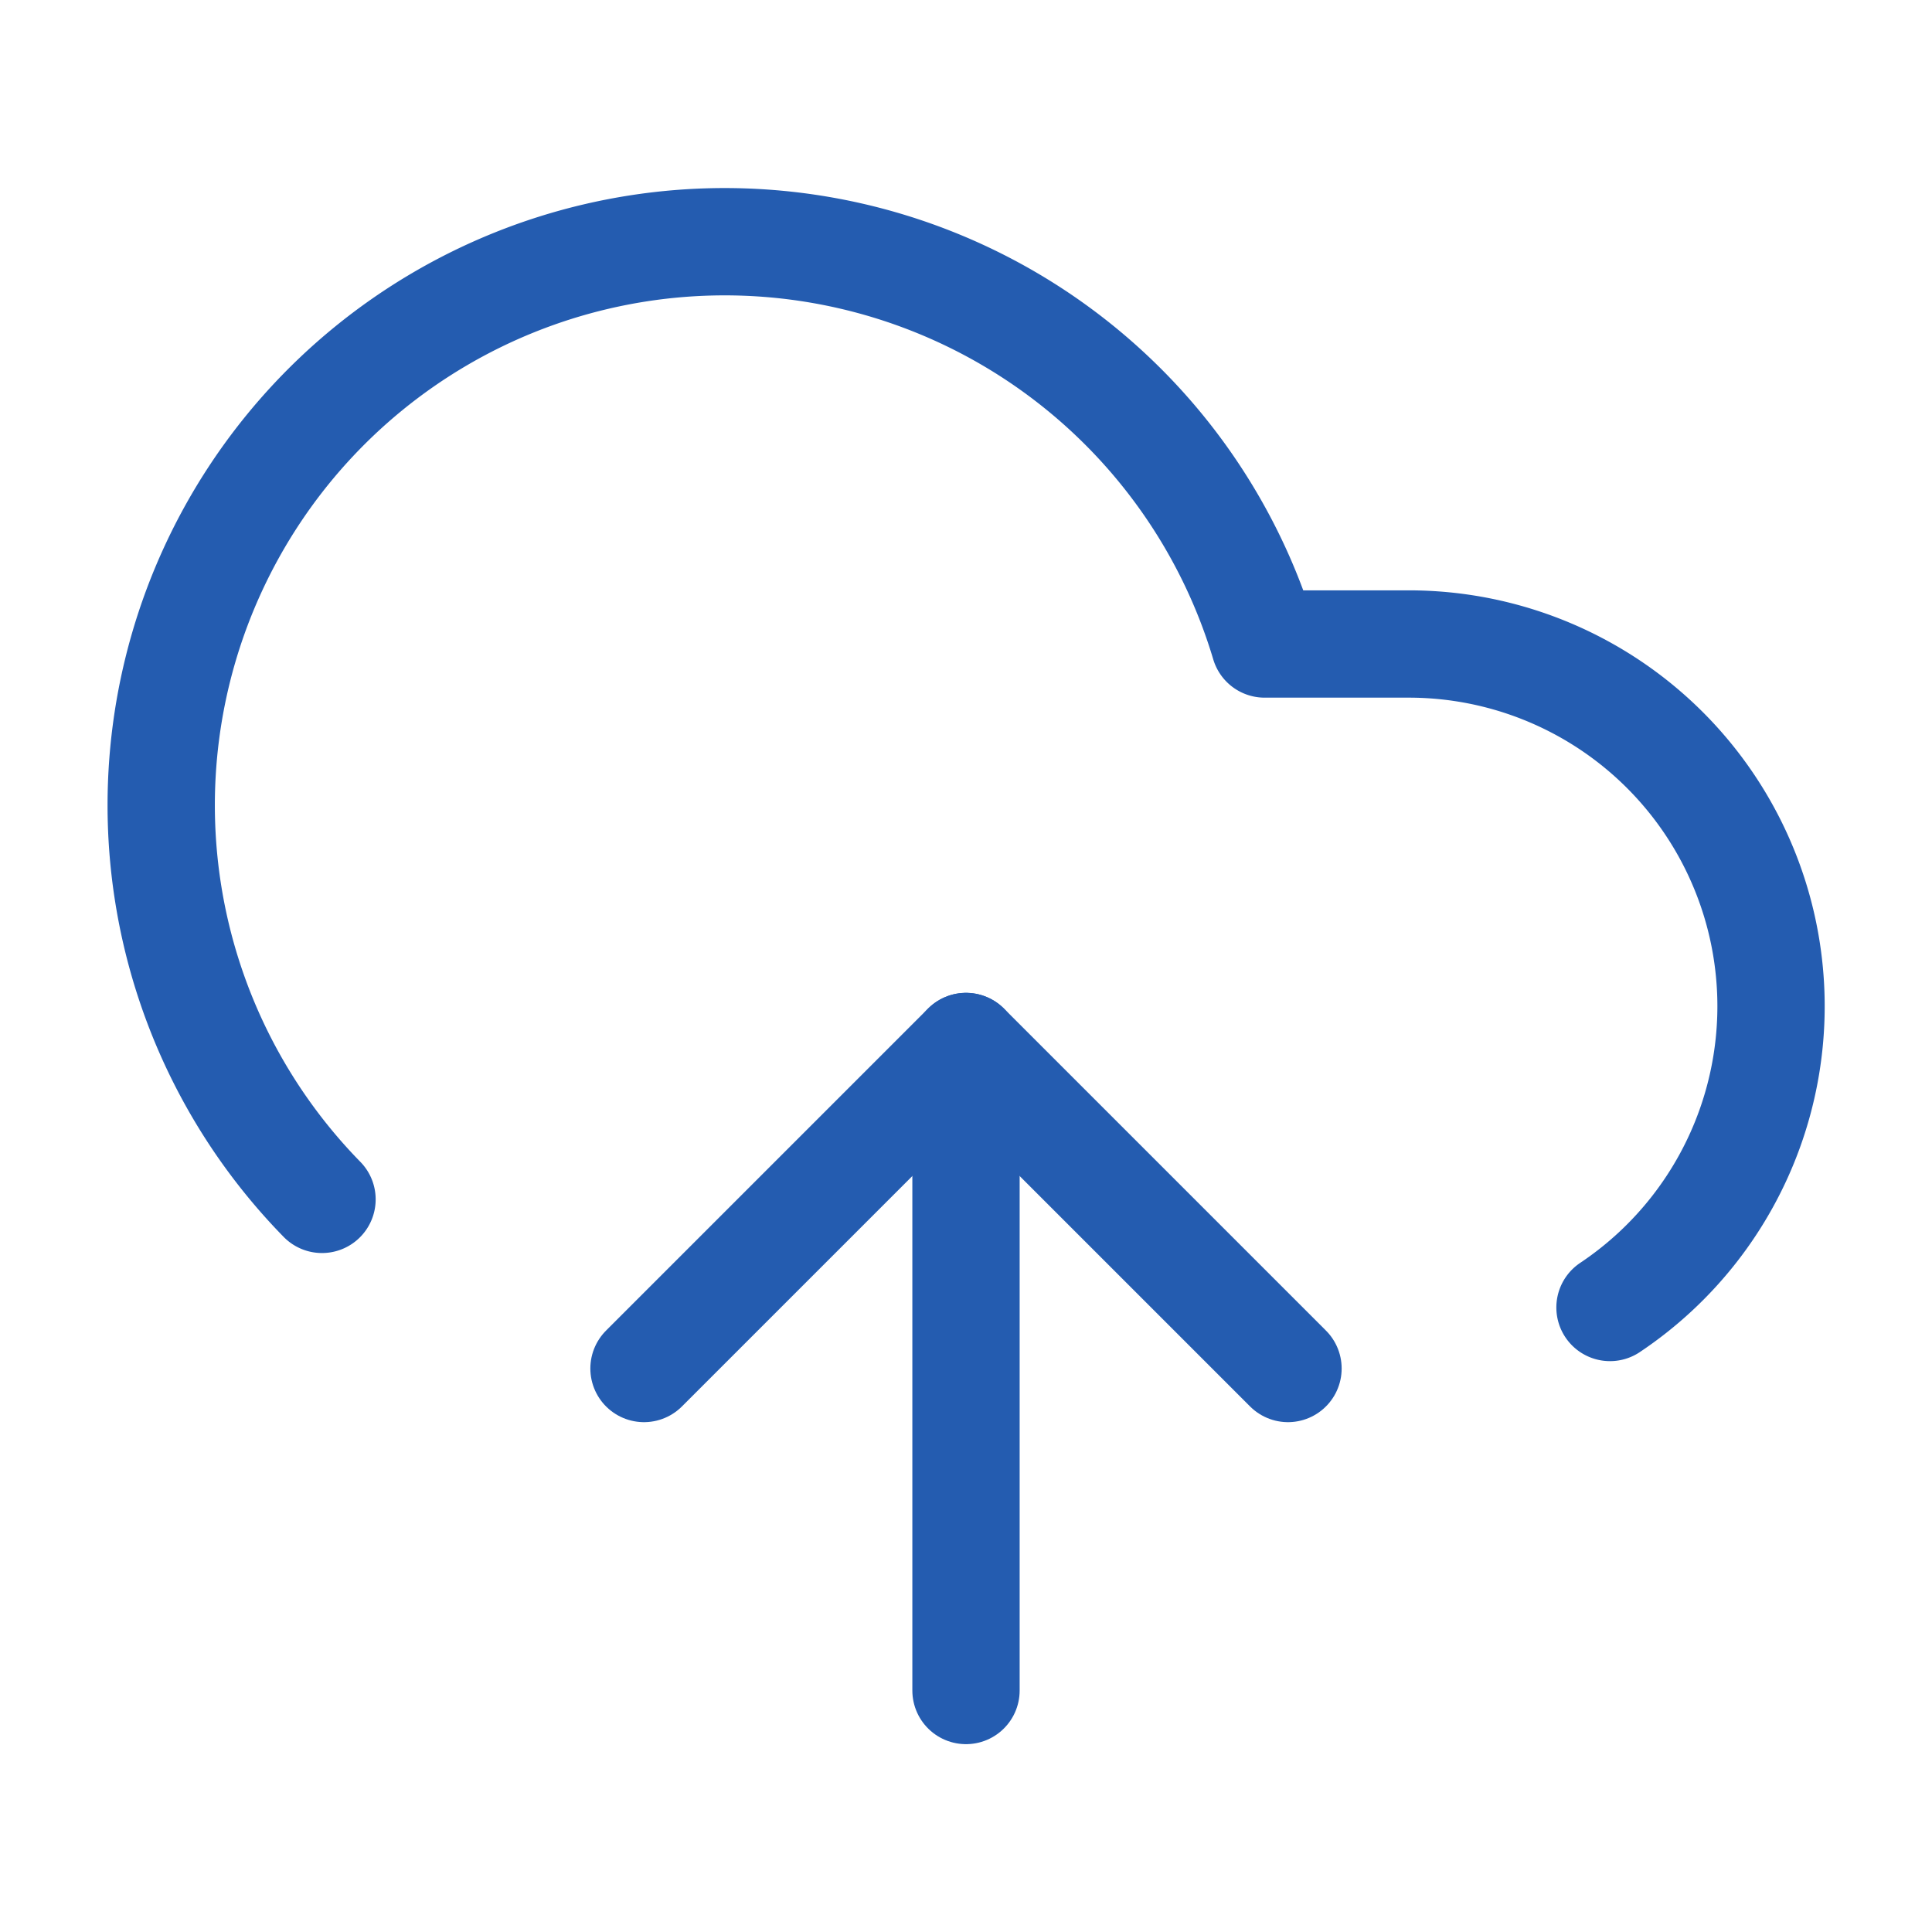
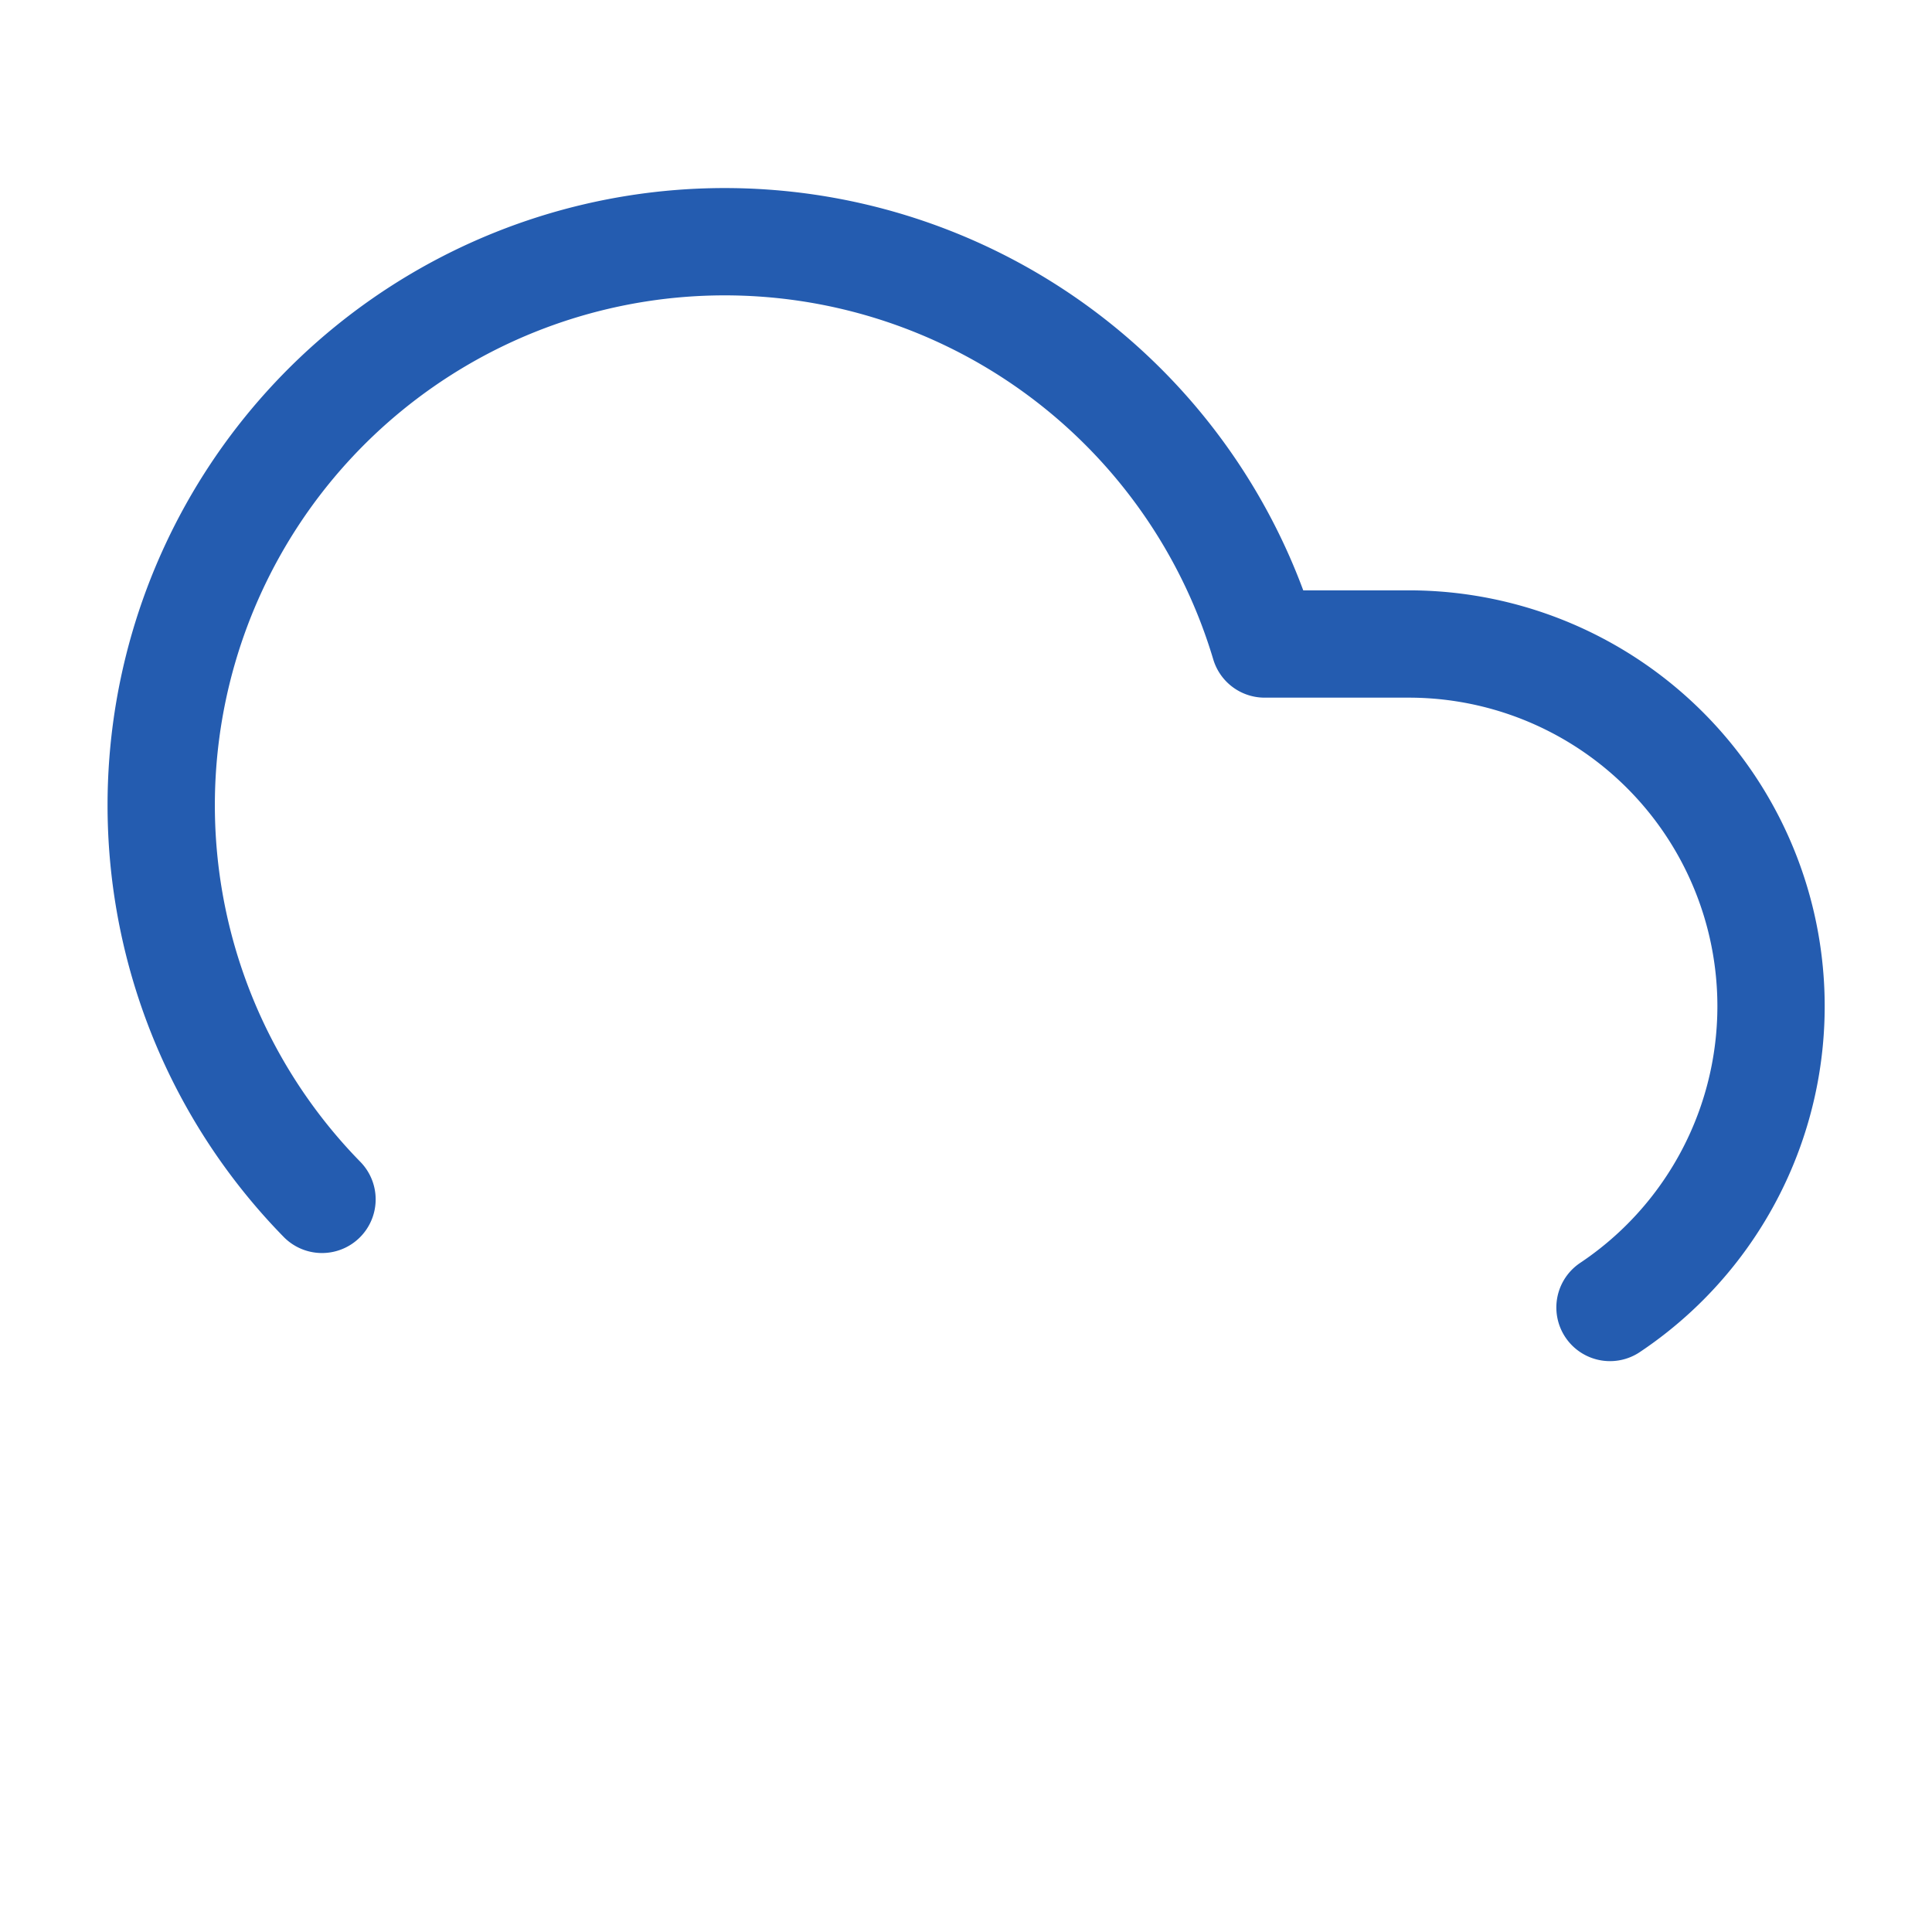
<svg xmlns="http://www.w3.org/2000/svg" width="36" height="36" viewBox="0 0 24 24" fill="none" stroke="#245CB0" stroke-width="1.333" stroke-linecap="round" stroke-linejoin="round" class="lucide lucide-cloud-upload-icon lucide-cloud-upload">
-   <path d="M12 13v8" />
  <path d="M4 14.899A7 7 0 1 1 15.71 8h1.79a4.5 4.5 0 0 1 2.5 8.242" />
-   <path d="m8 17 4-4 4 4" />
</svg>